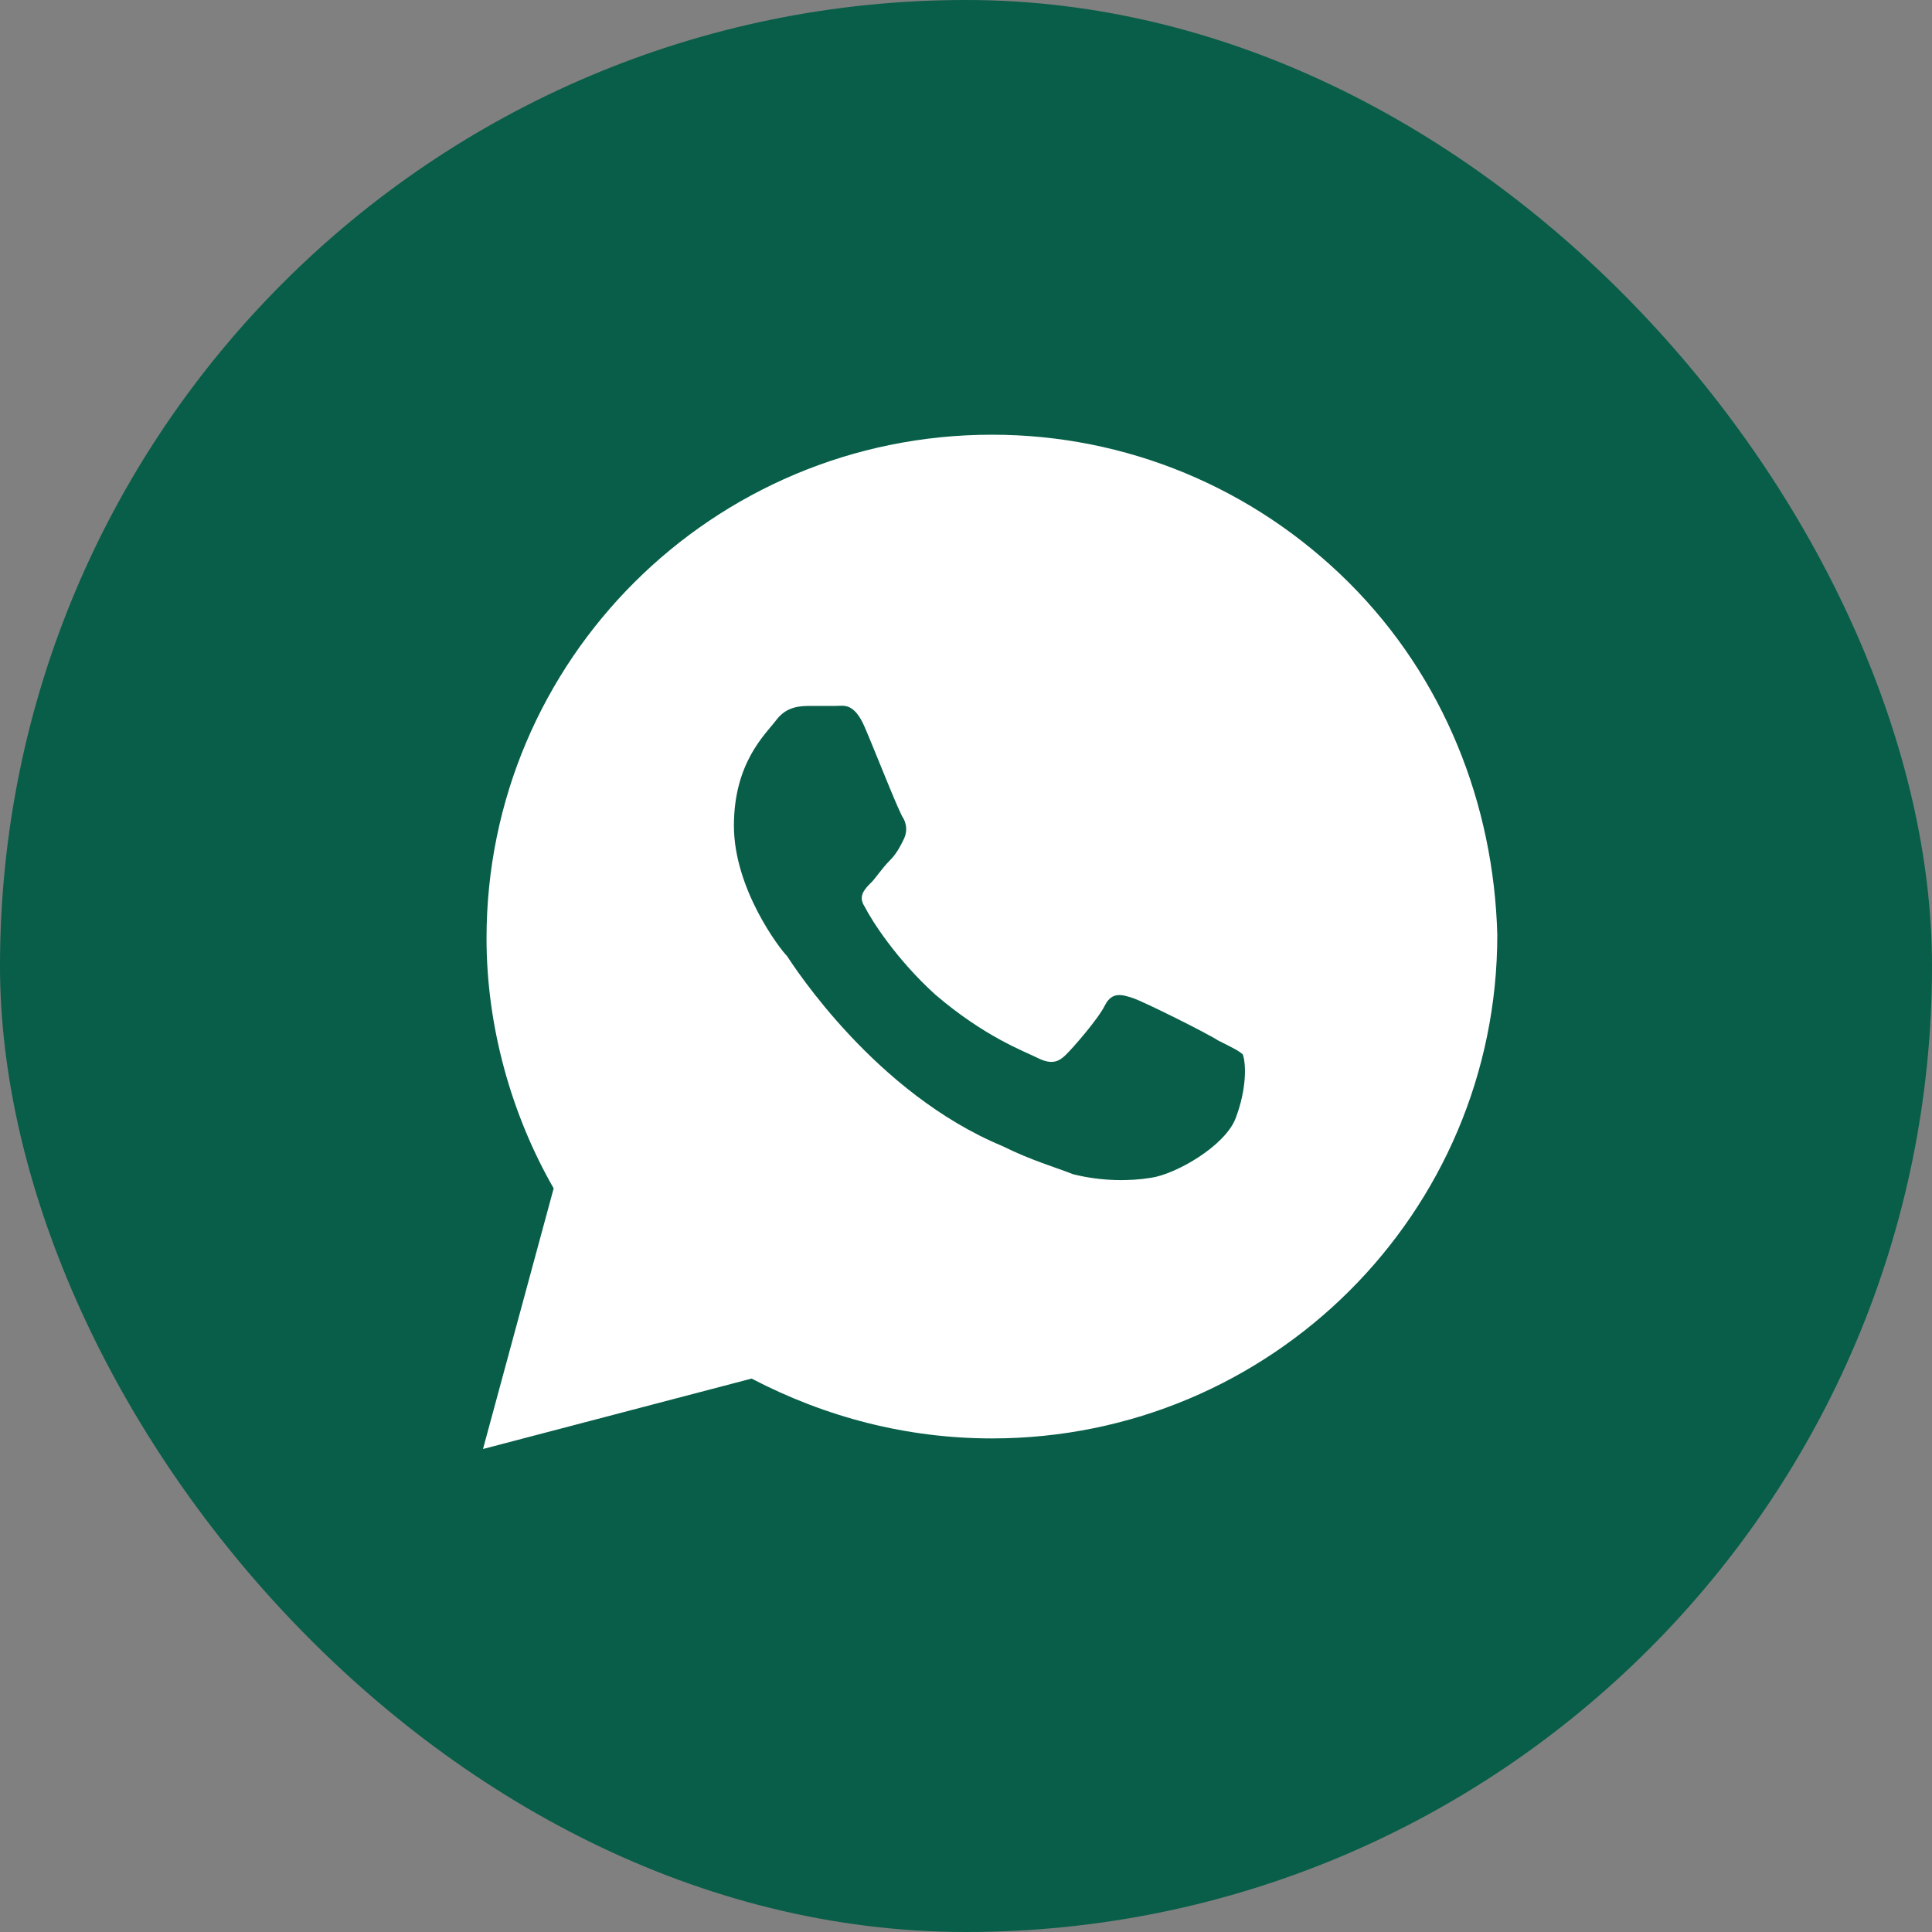
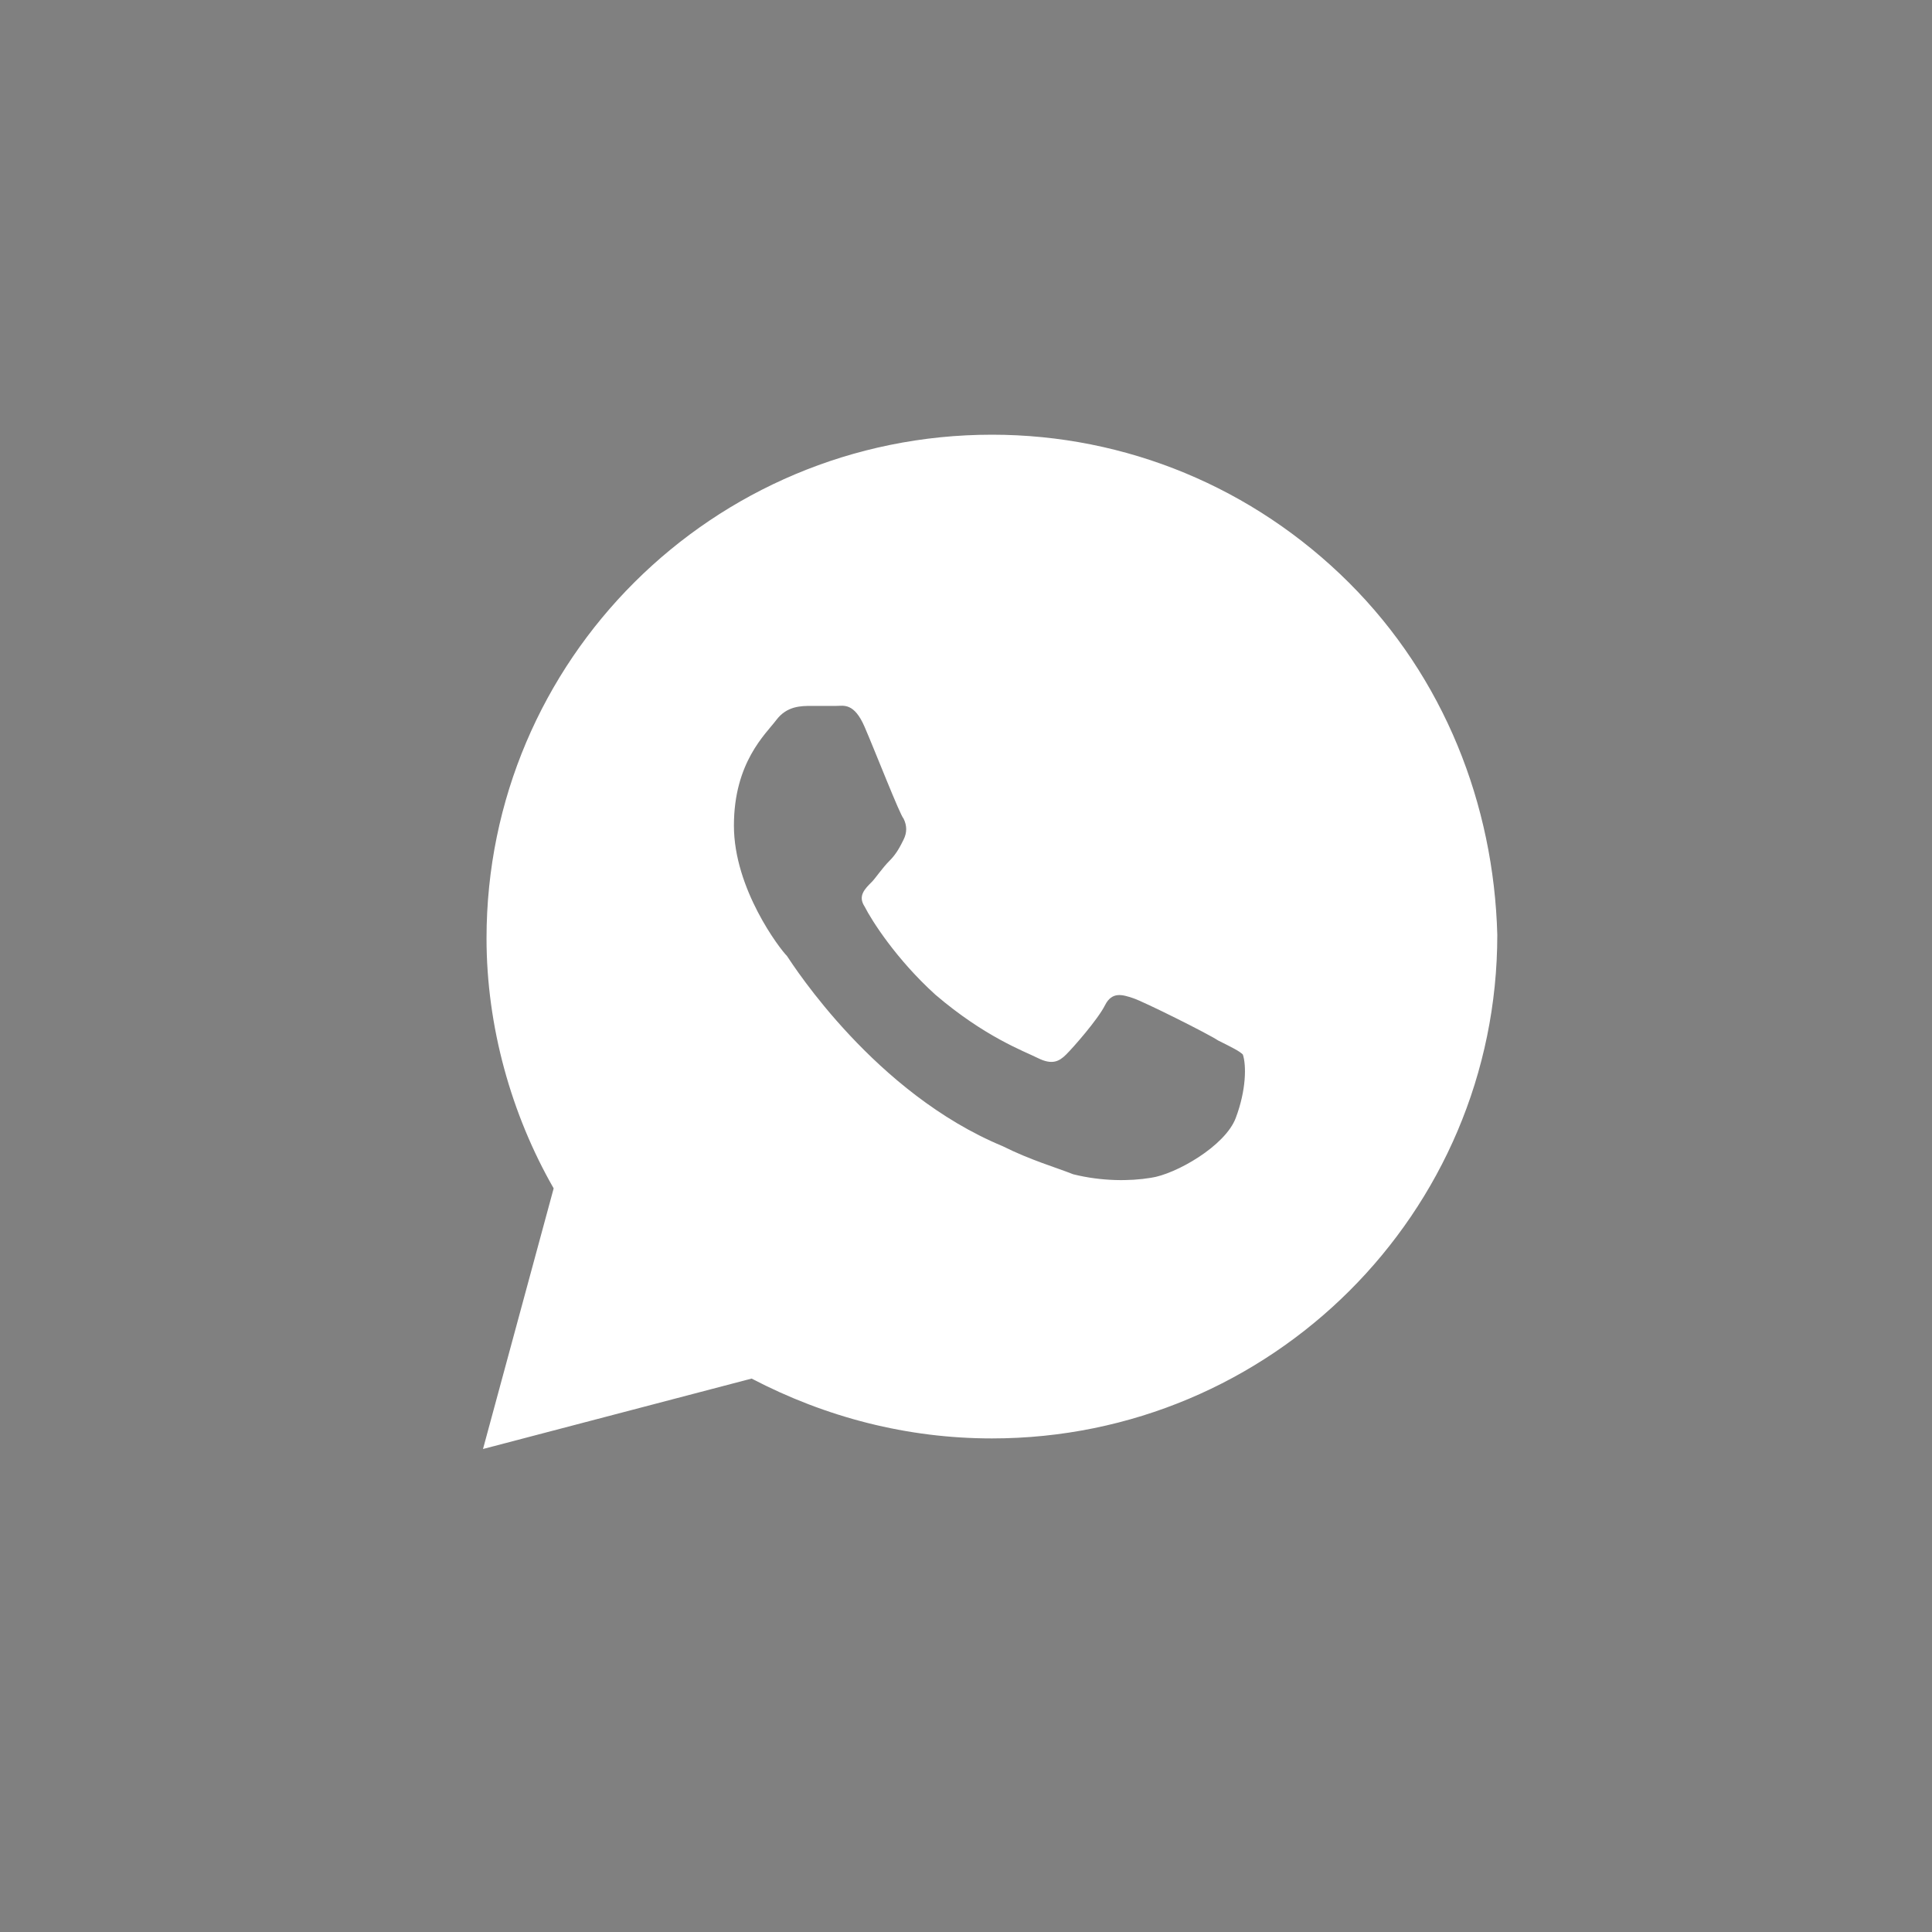
<svg xmlns="http://www.w3.org/2000/svg" width="40" height="40" viewBox="0 0 40 40" fill="none">
  <rect x="0" y="0" width="40" height="40" fill="#808080" stroke="none" />
-   <rect width="40" height="40" rx="20" fill="#085E48" />
  <path d="M27.927 12.062C25.951 10.094 23.317 9 20.537 9C14.756 9 10.073 13.667 10.073 19.427C10.073 21.25 10.585 23.073 11.463 24.604L10 30L15.561 28.542C17.098 29.344 18.78 29.781 20.537 29.781C26.317 29.781 31 25.115 31 19.354C30.927 16.656 29.902 14.031 27.927 12.062ZM25.585 23.146C25.366 23.729 24.341 24.312 23.829 24.385C23.39 24.458 22.805 24.458 22.22 24.312C21.854 24.167 21.341 24.021 20.756 23.729C18.122 22.635 16.439 20.01 16.293 19.792C16.146 19.646 15.195 18.406 15.195 17.094C15.195 15.781 15.854 15.198 16.073 14.906C16.293 14.615 16.585 14.615 16.805 14.615C16.951 14.615 17.171 14.615 17.317 14.615C17.463 14.615 17.683 14.542 17.902 15.052C18.122 15.562 18.634 16.875 18.707 16.948C18.78 17.094 18.78 17.24 18.707 17.385C18.634 17.531 18.561 17.677 18.415 17.823C18.268 17.969 18.122 18.188 18.049 18.26C17.902 18.406 17.756 18.552 17.902 18.771C18.049 19.062 18.561 19.865 19.366 20.594C20.39 21.469 21.195 21.76 21.488 21.906C21.78 22.052 21.927 21.979 22.073 21.833C22.22 21.688 22.732 21.104 22.878 20.812C23.024 20.521 23.244 20.594 23.463 20.667C23.683 20.74 25 21.396 25.22 21.542C25.512 21.688 25.659 21.76 25.732 21.833C25.805 22.052 25.805 22.562 25.585 23.146Z" fill="white" />
</svg>